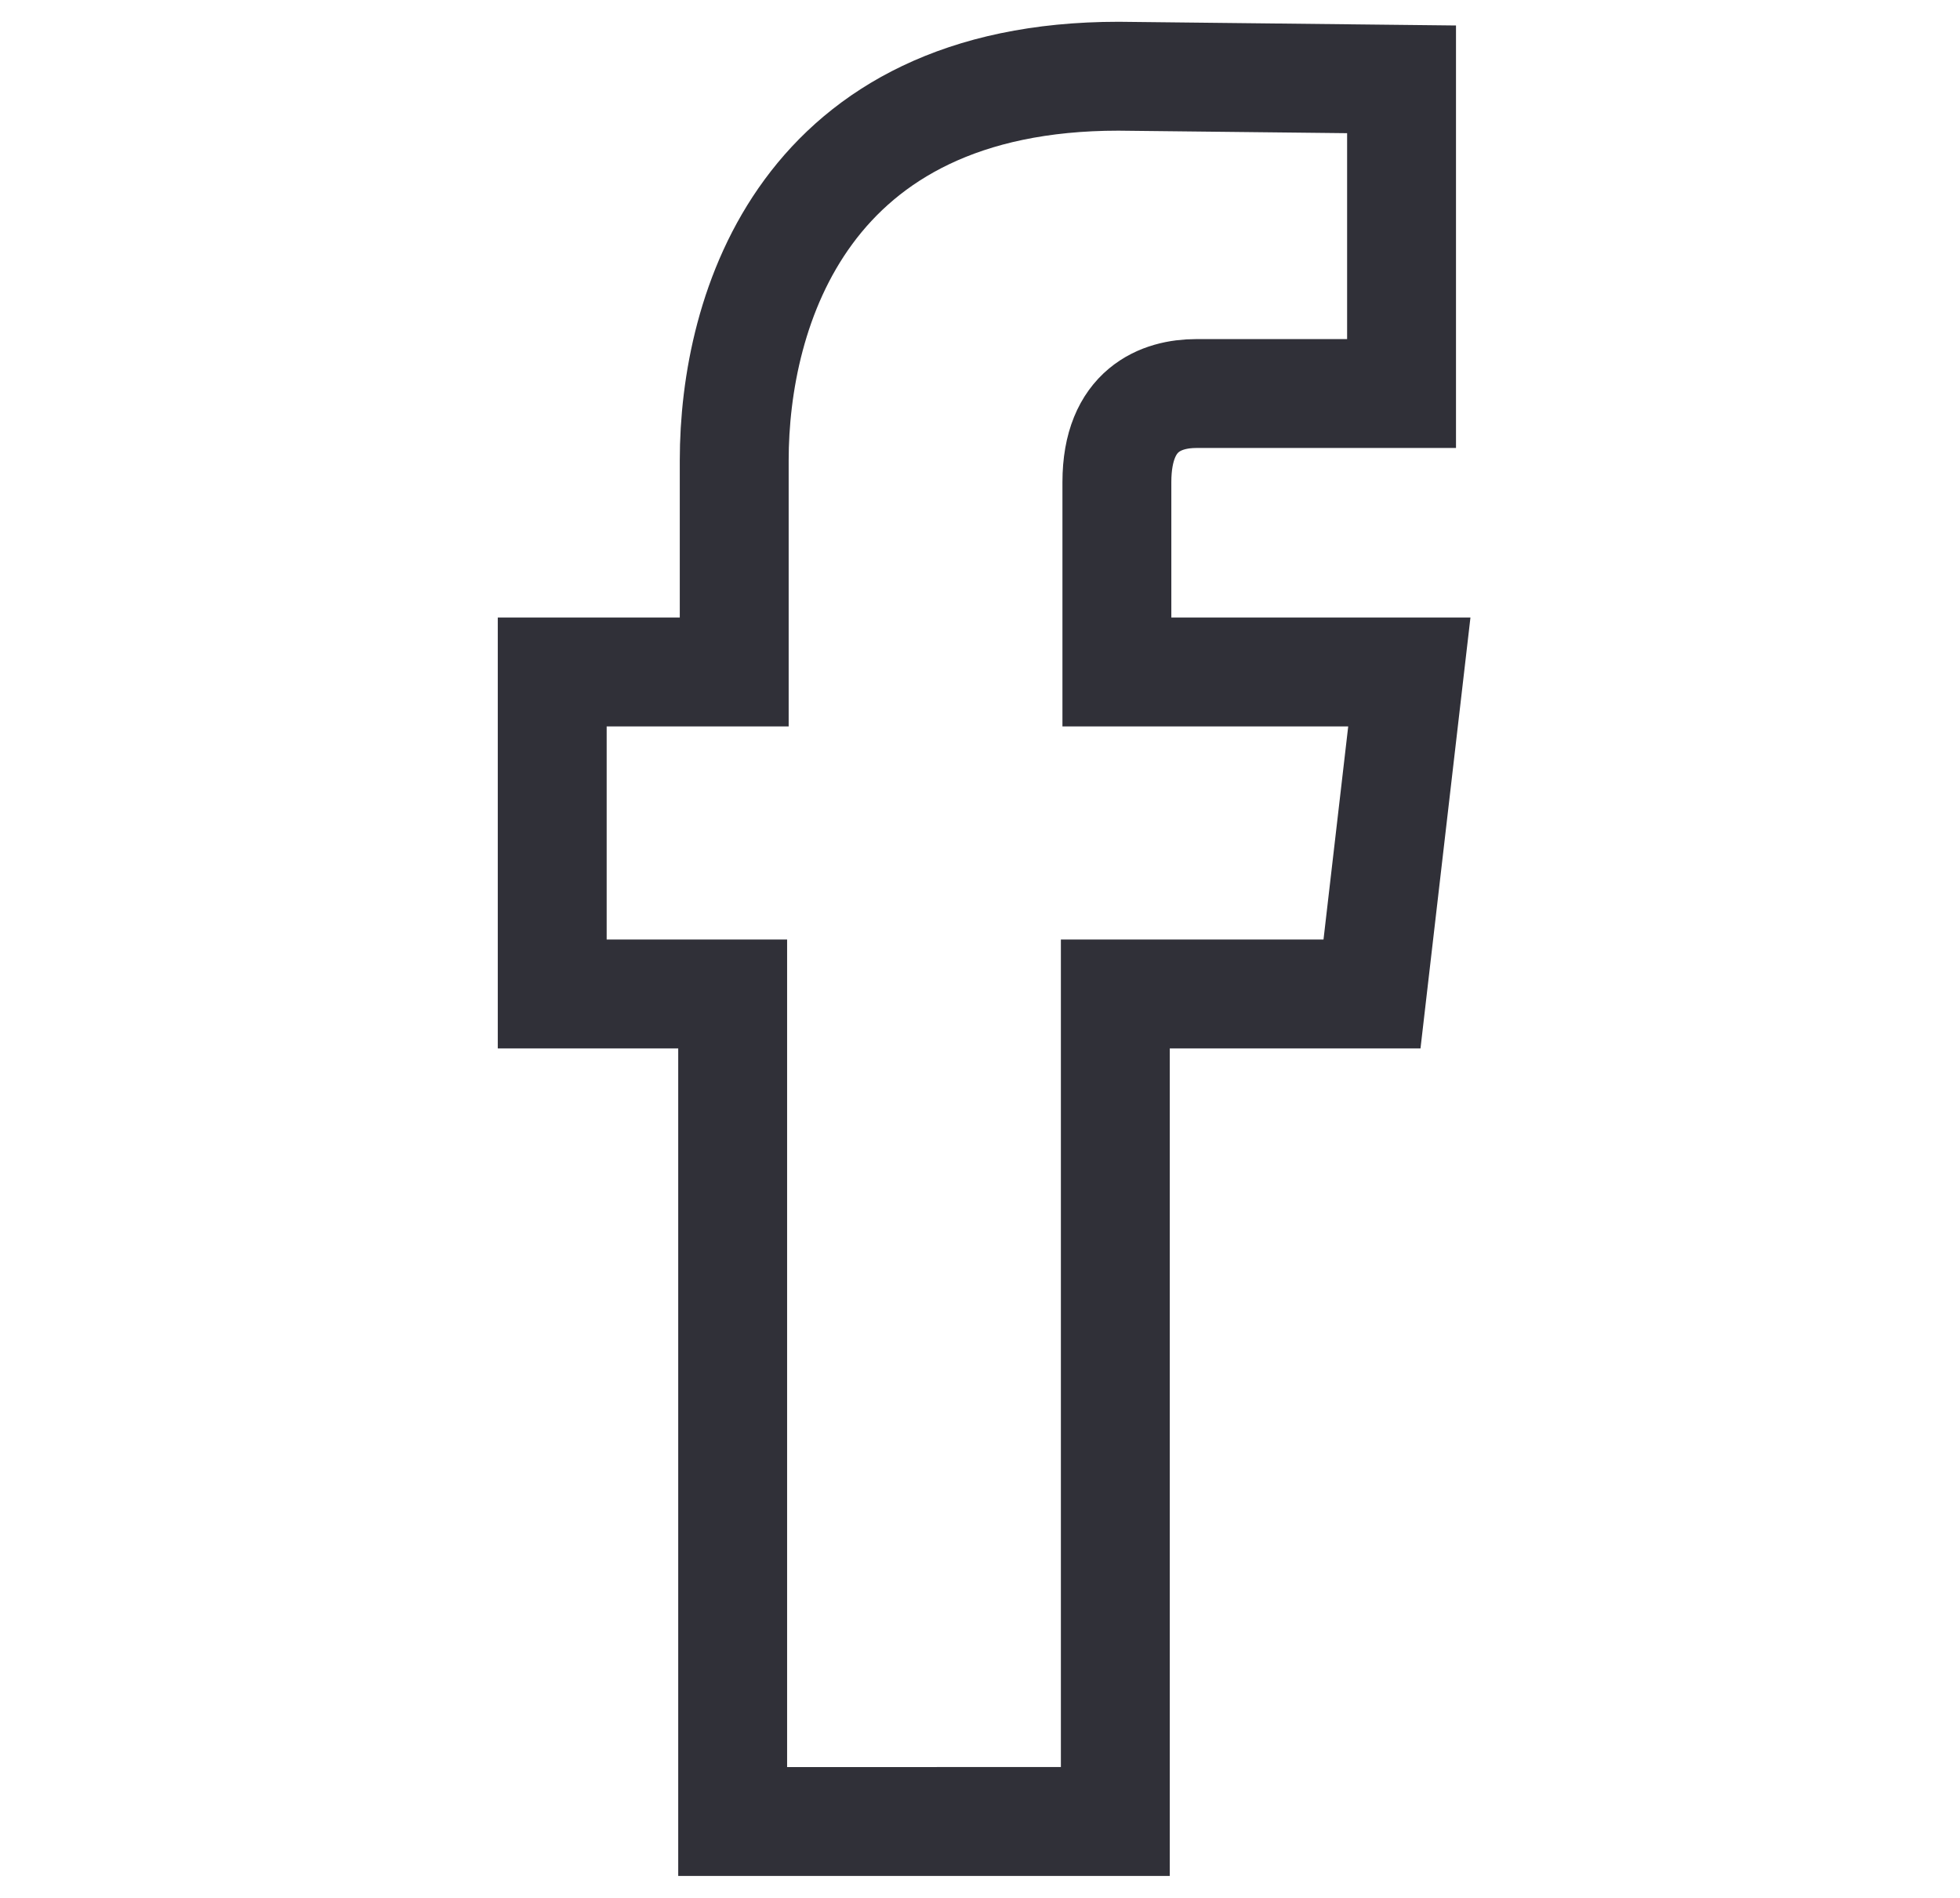
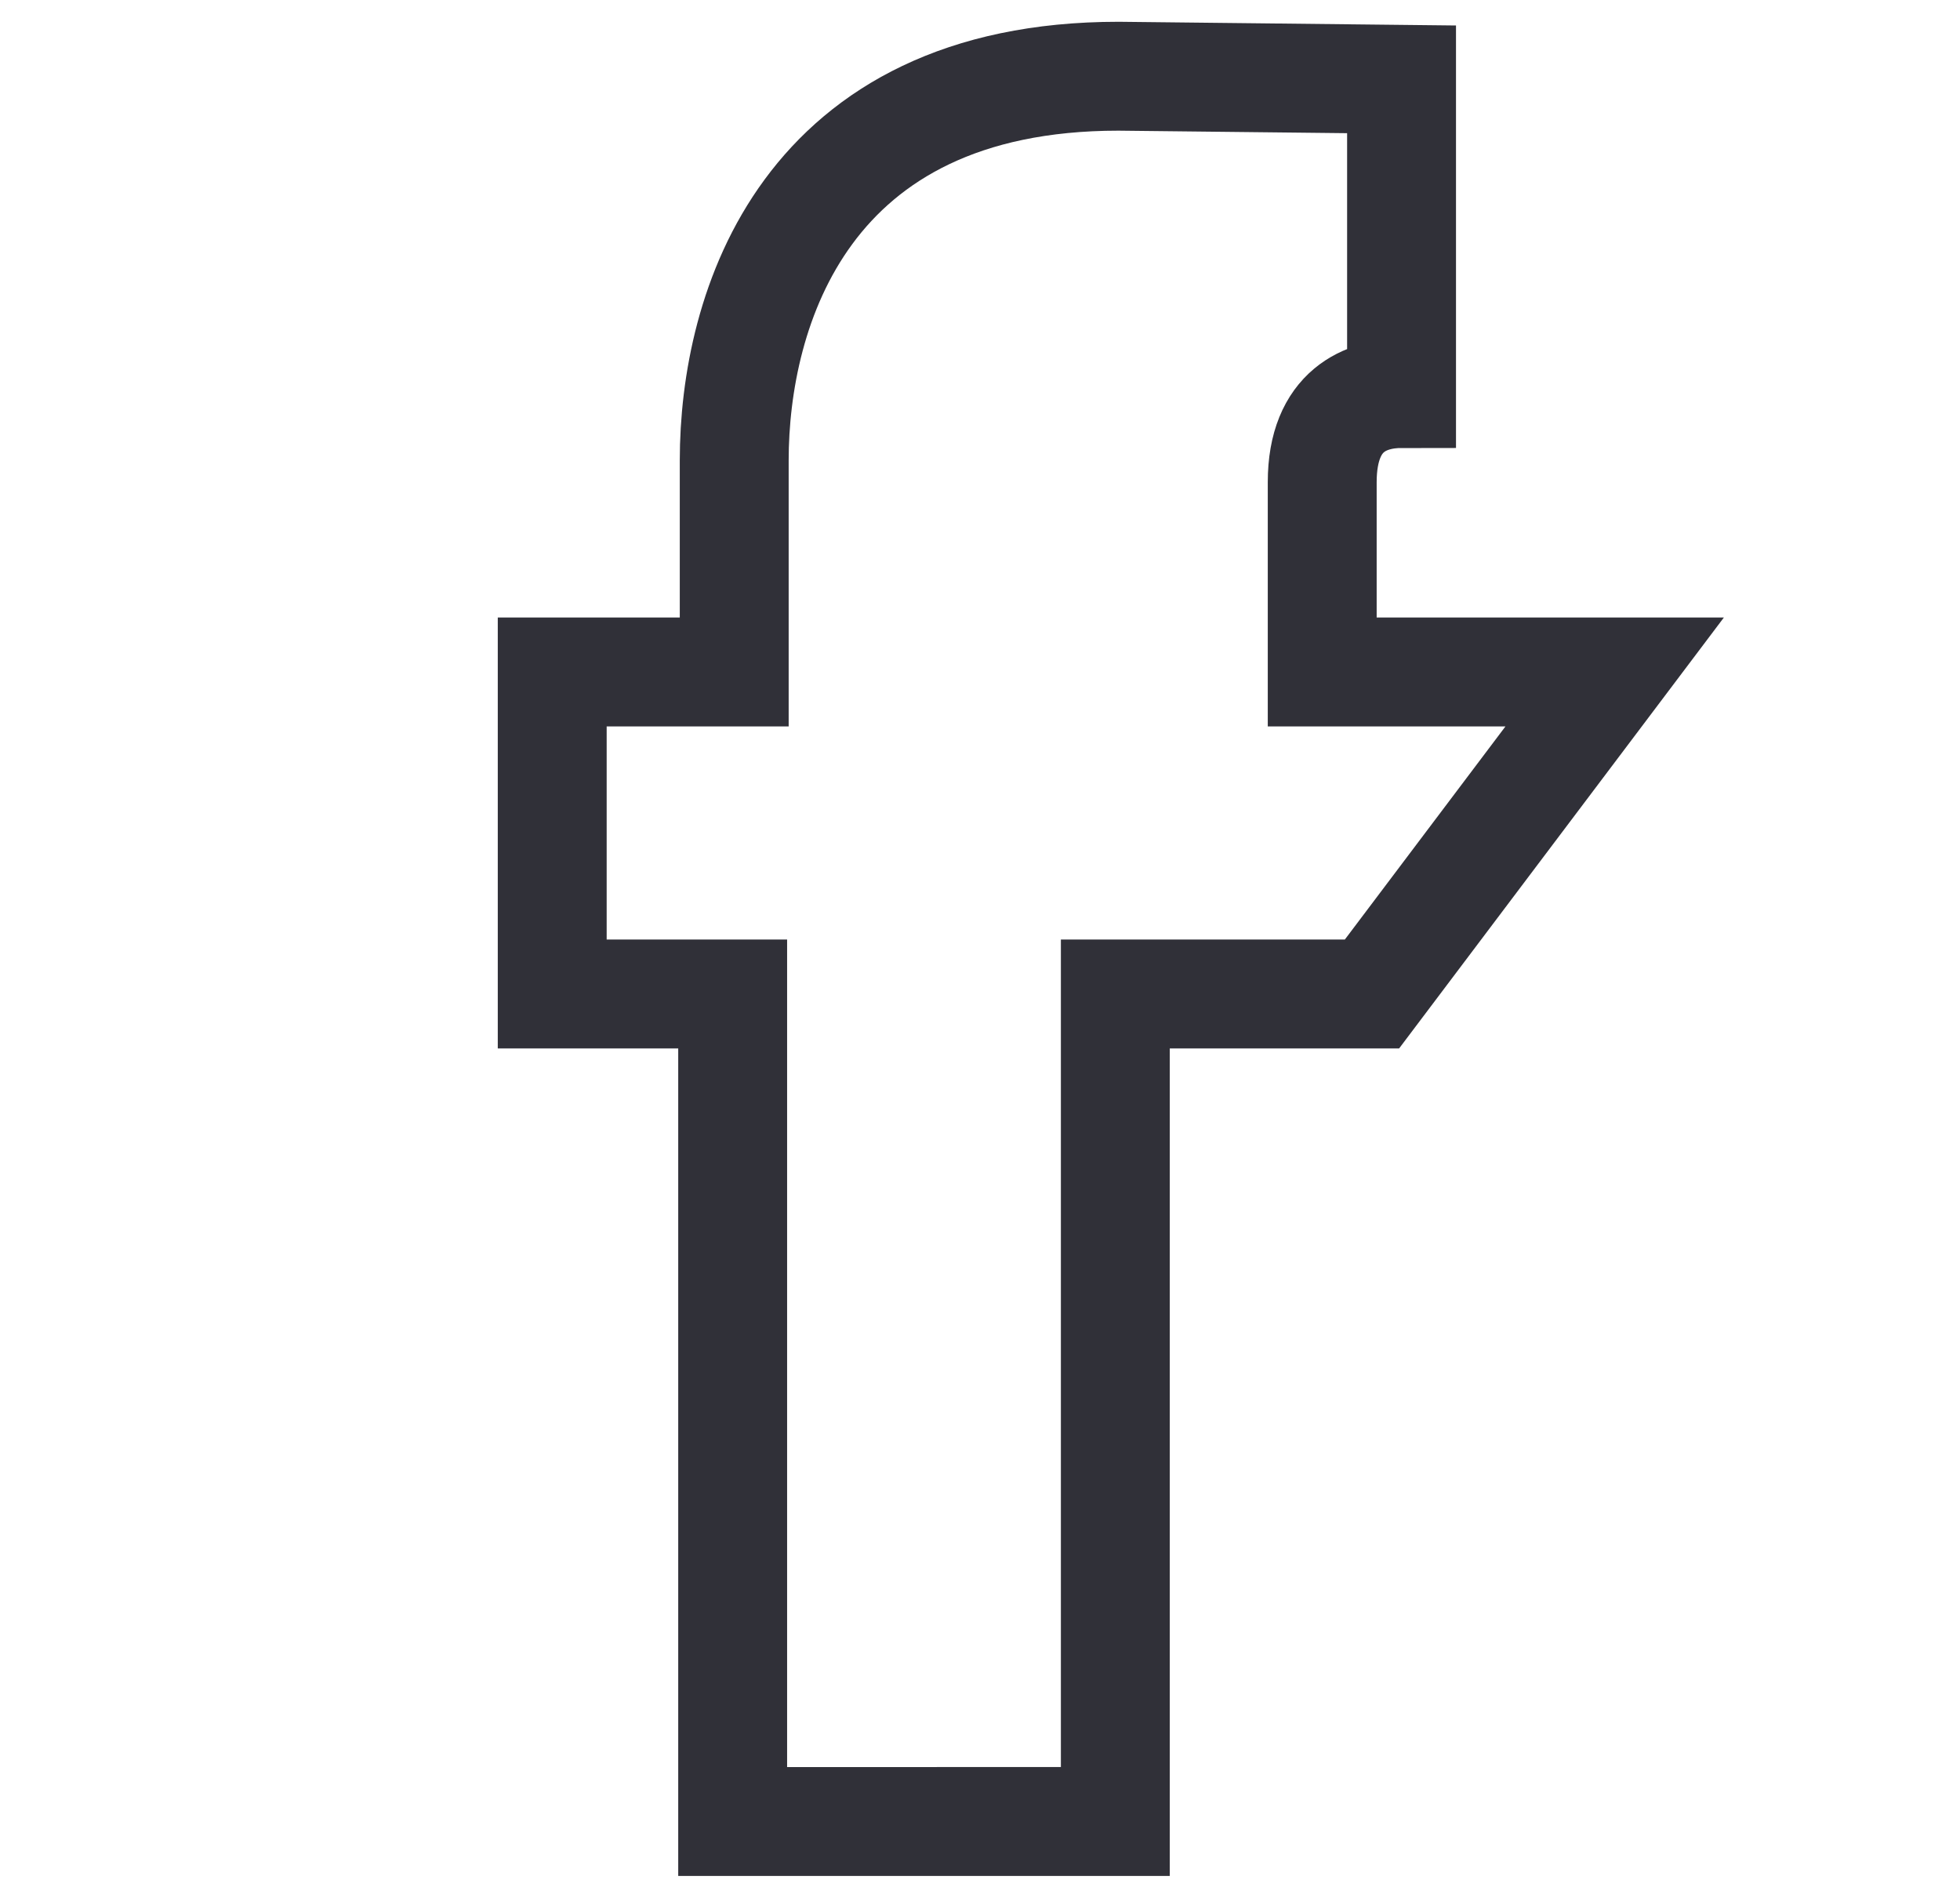
<svg xmlns="http://www.w3.org/2000/svg" version="1.1" id="Layer_1" x="0px" y="0px" viewBox="0 0 126 122" style="enable-background:new 0 0 126 122;" xml:space="preserve">
  <style type="text/css">
	.st0{fill:none;stroke:#303038;stroke-width:7;stroke-miterlimit:10;}
</style>
  <g>
-     <path class="st0" d="M88.2,63.9H71.7v53.2H47.1V63.9H35.5V43.2h11.7V29.6c0-9.7,4.5-24.7,24.7-24.7l18.2,0.2v20.2H76.9   c-2.2,0-5.1,1-5.1,5.7v12.2h18.8L88.2,63.9L88.2,63.9z" />
+     <path class="st0" d="M88.2,63.9H71.7v53.2H47.1V63.9H35.5V43.2h11.7V29.6c0-9.7,4.5-24.7,24.7-24.7l18.2,0.2v20.2c-2.2,0-5.1,1-5.1,5.7v12.2h18.8L88.2,63.9L88.2,63.9z" />
  </g>
</svg>